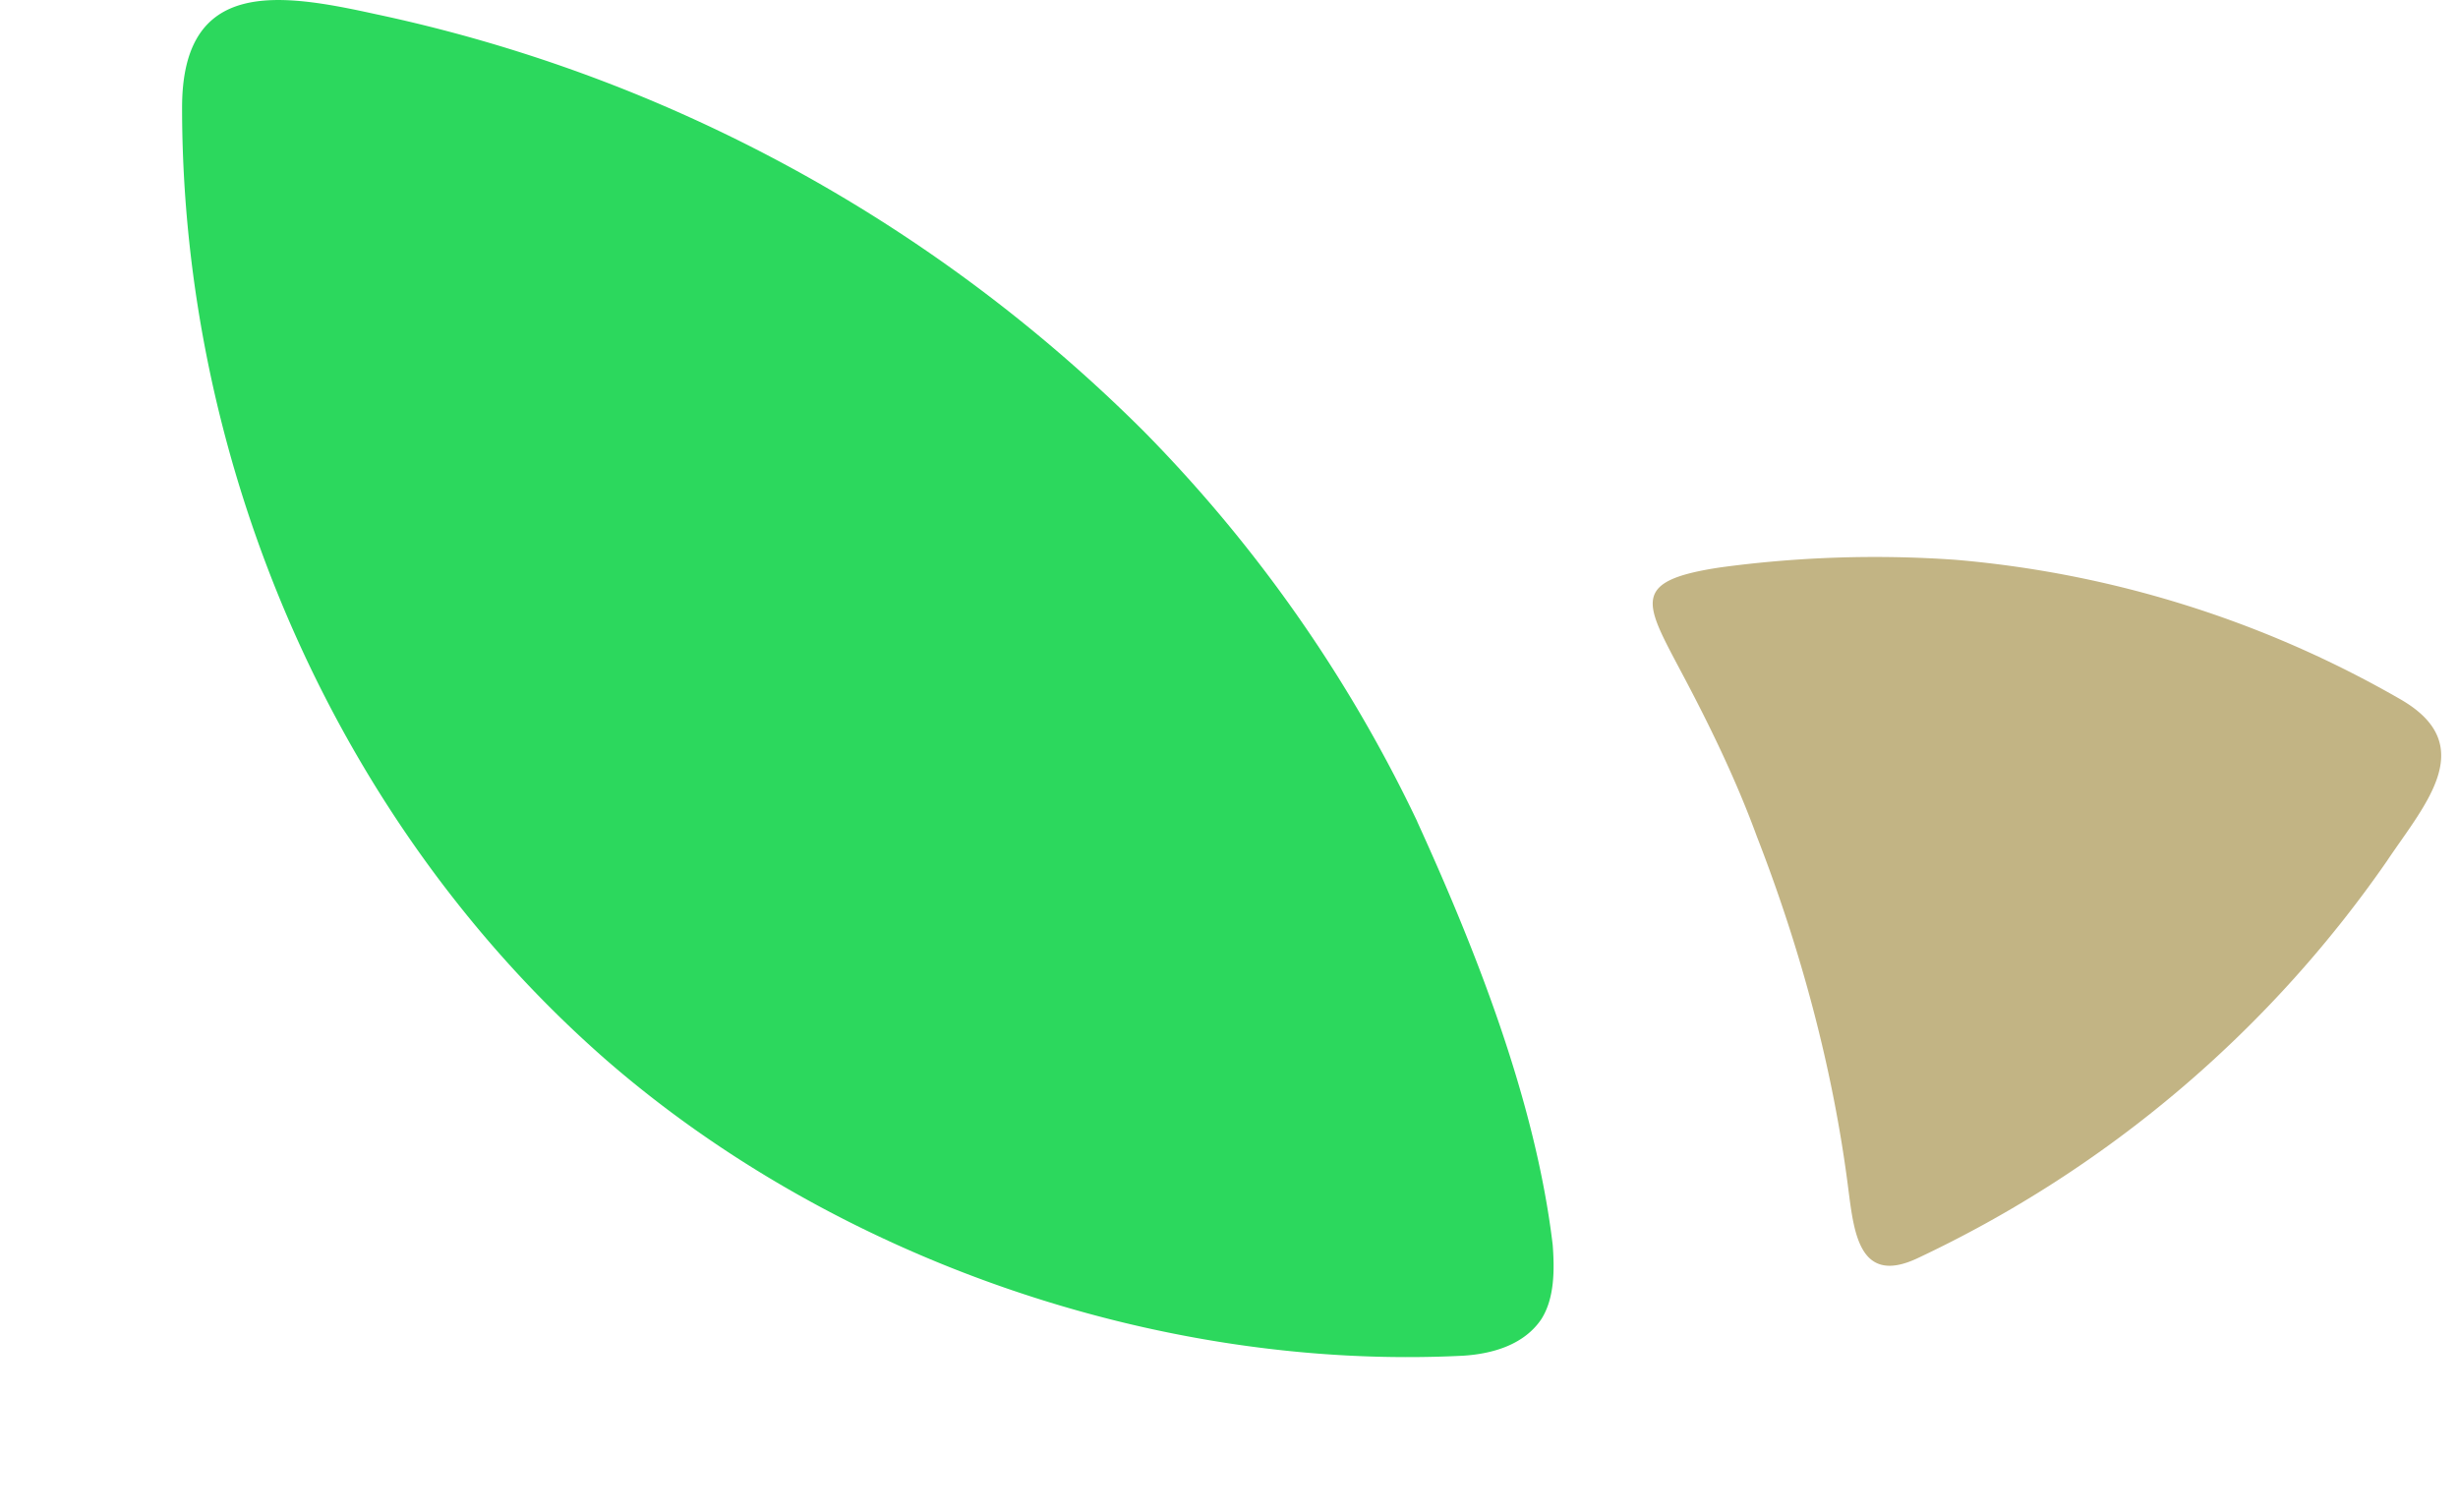
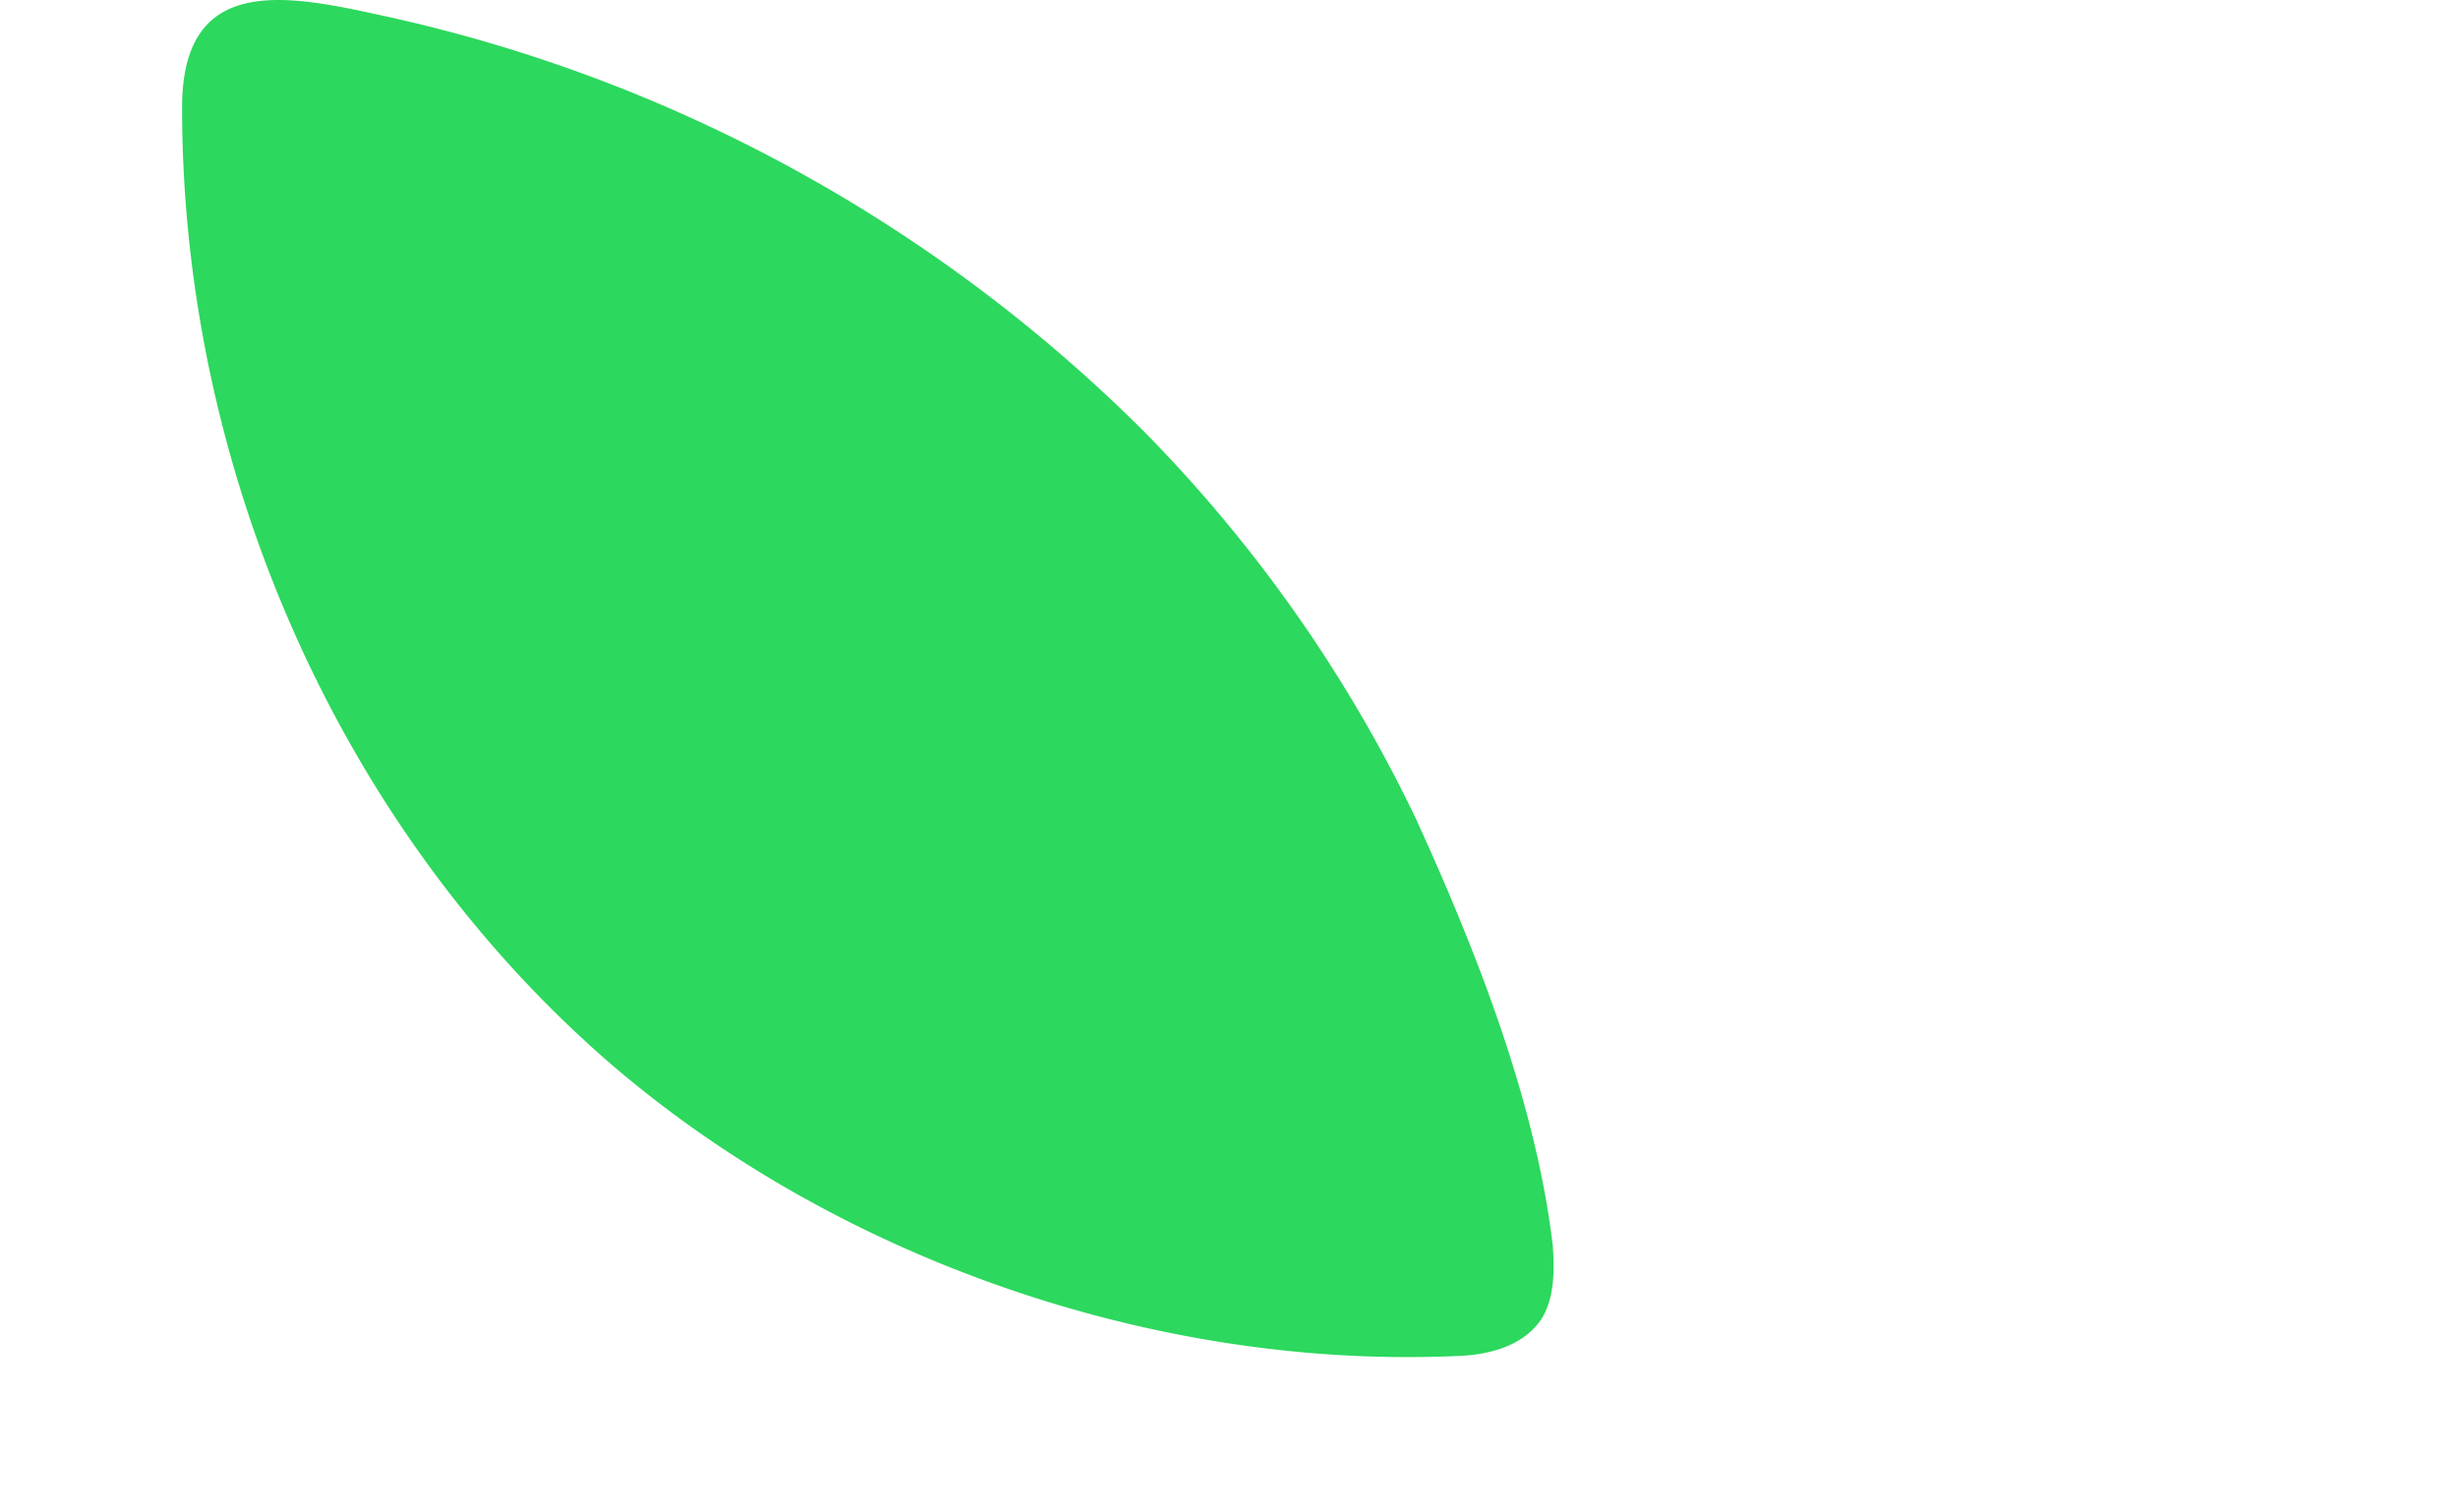
<svg xmlns="http://www.w3.org/2000/svg" width="13" height="8" fill="none">
  <path fill="#2CD85D" d="M7.495 4.344a7.573 7.573 0 0 0-1.443-2.06A8.176 8.176 0 0 0 3.366.499 8.118 8.118 0 0 0 1.983.074C1.478-.037.963-.118.963.569c0 1.887.808 3.775 2.231 5.027 1.212 1.06 2.928 1.656 4.543 1.575.162-.01.324-.06.414-.192.071-.11.071-.262.061-.394-.09-.757-.404-1.554-.717-2.24Z" />
-   <path fill="#C2B484" d="M12.694 3.698a5.682 5.682 0 0 0-2.352-.737 6.086 6.086 0 0 0-1.242.04c-.475.071-.404.183-.212.546.151.283.293.575.404.878.232.596.404 1.232.484 1.868.03.232.06.505.364.363a6.264 6.264 0 0 0 2.483-2.1c.202-.302.495-.615.071-.858Z" />
</svg>